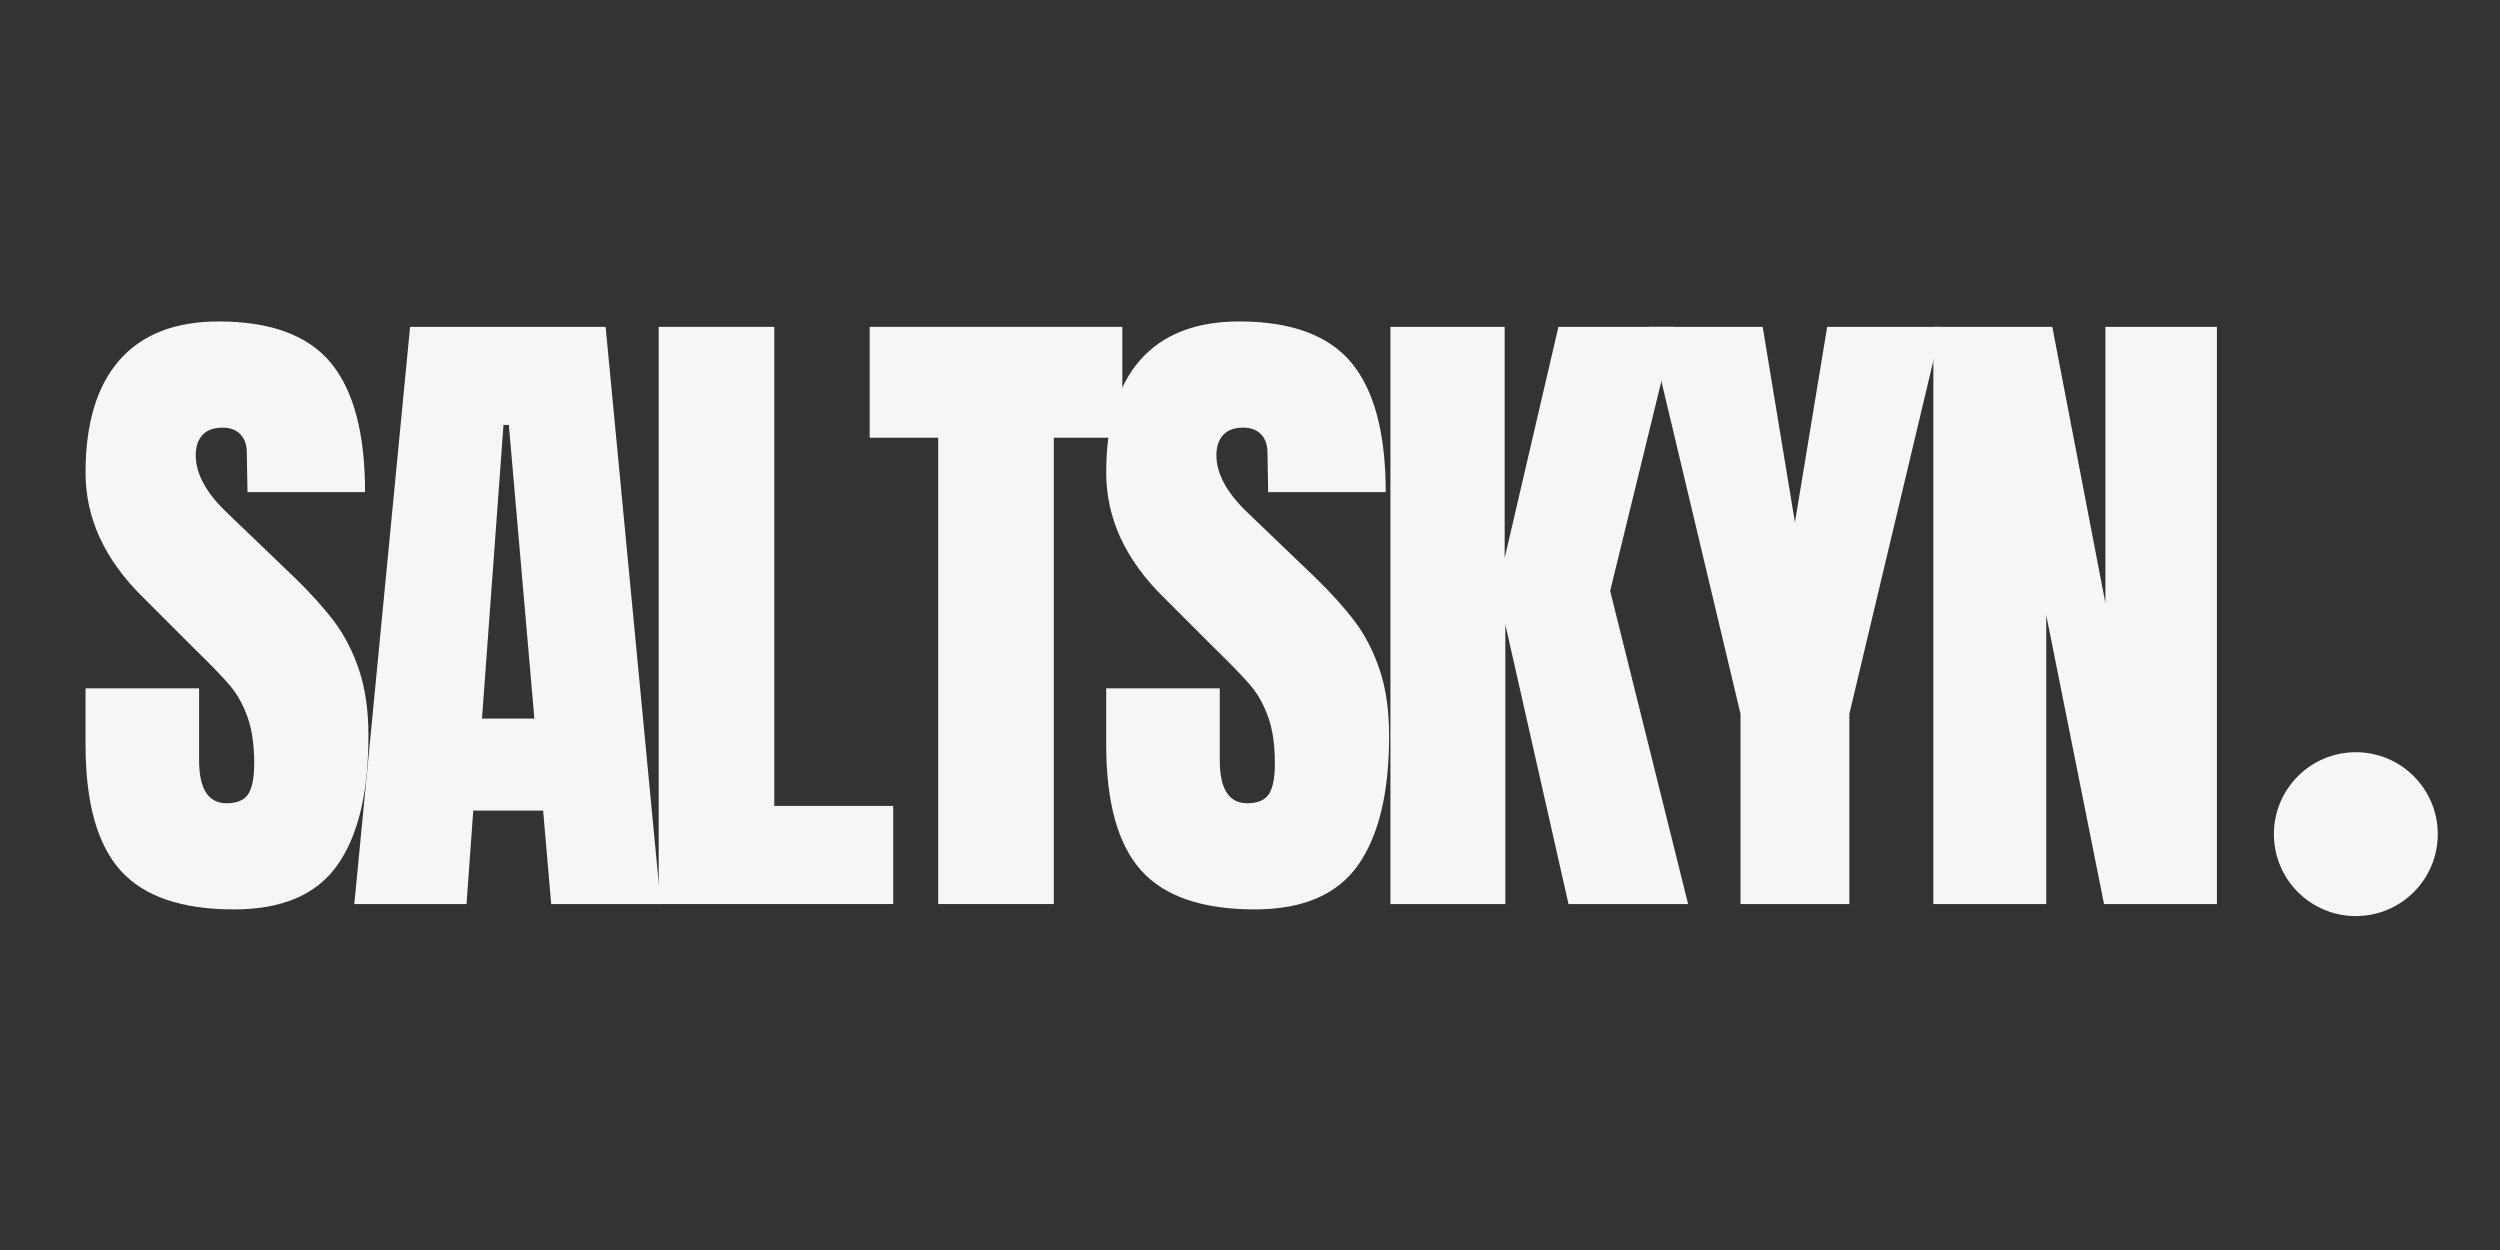
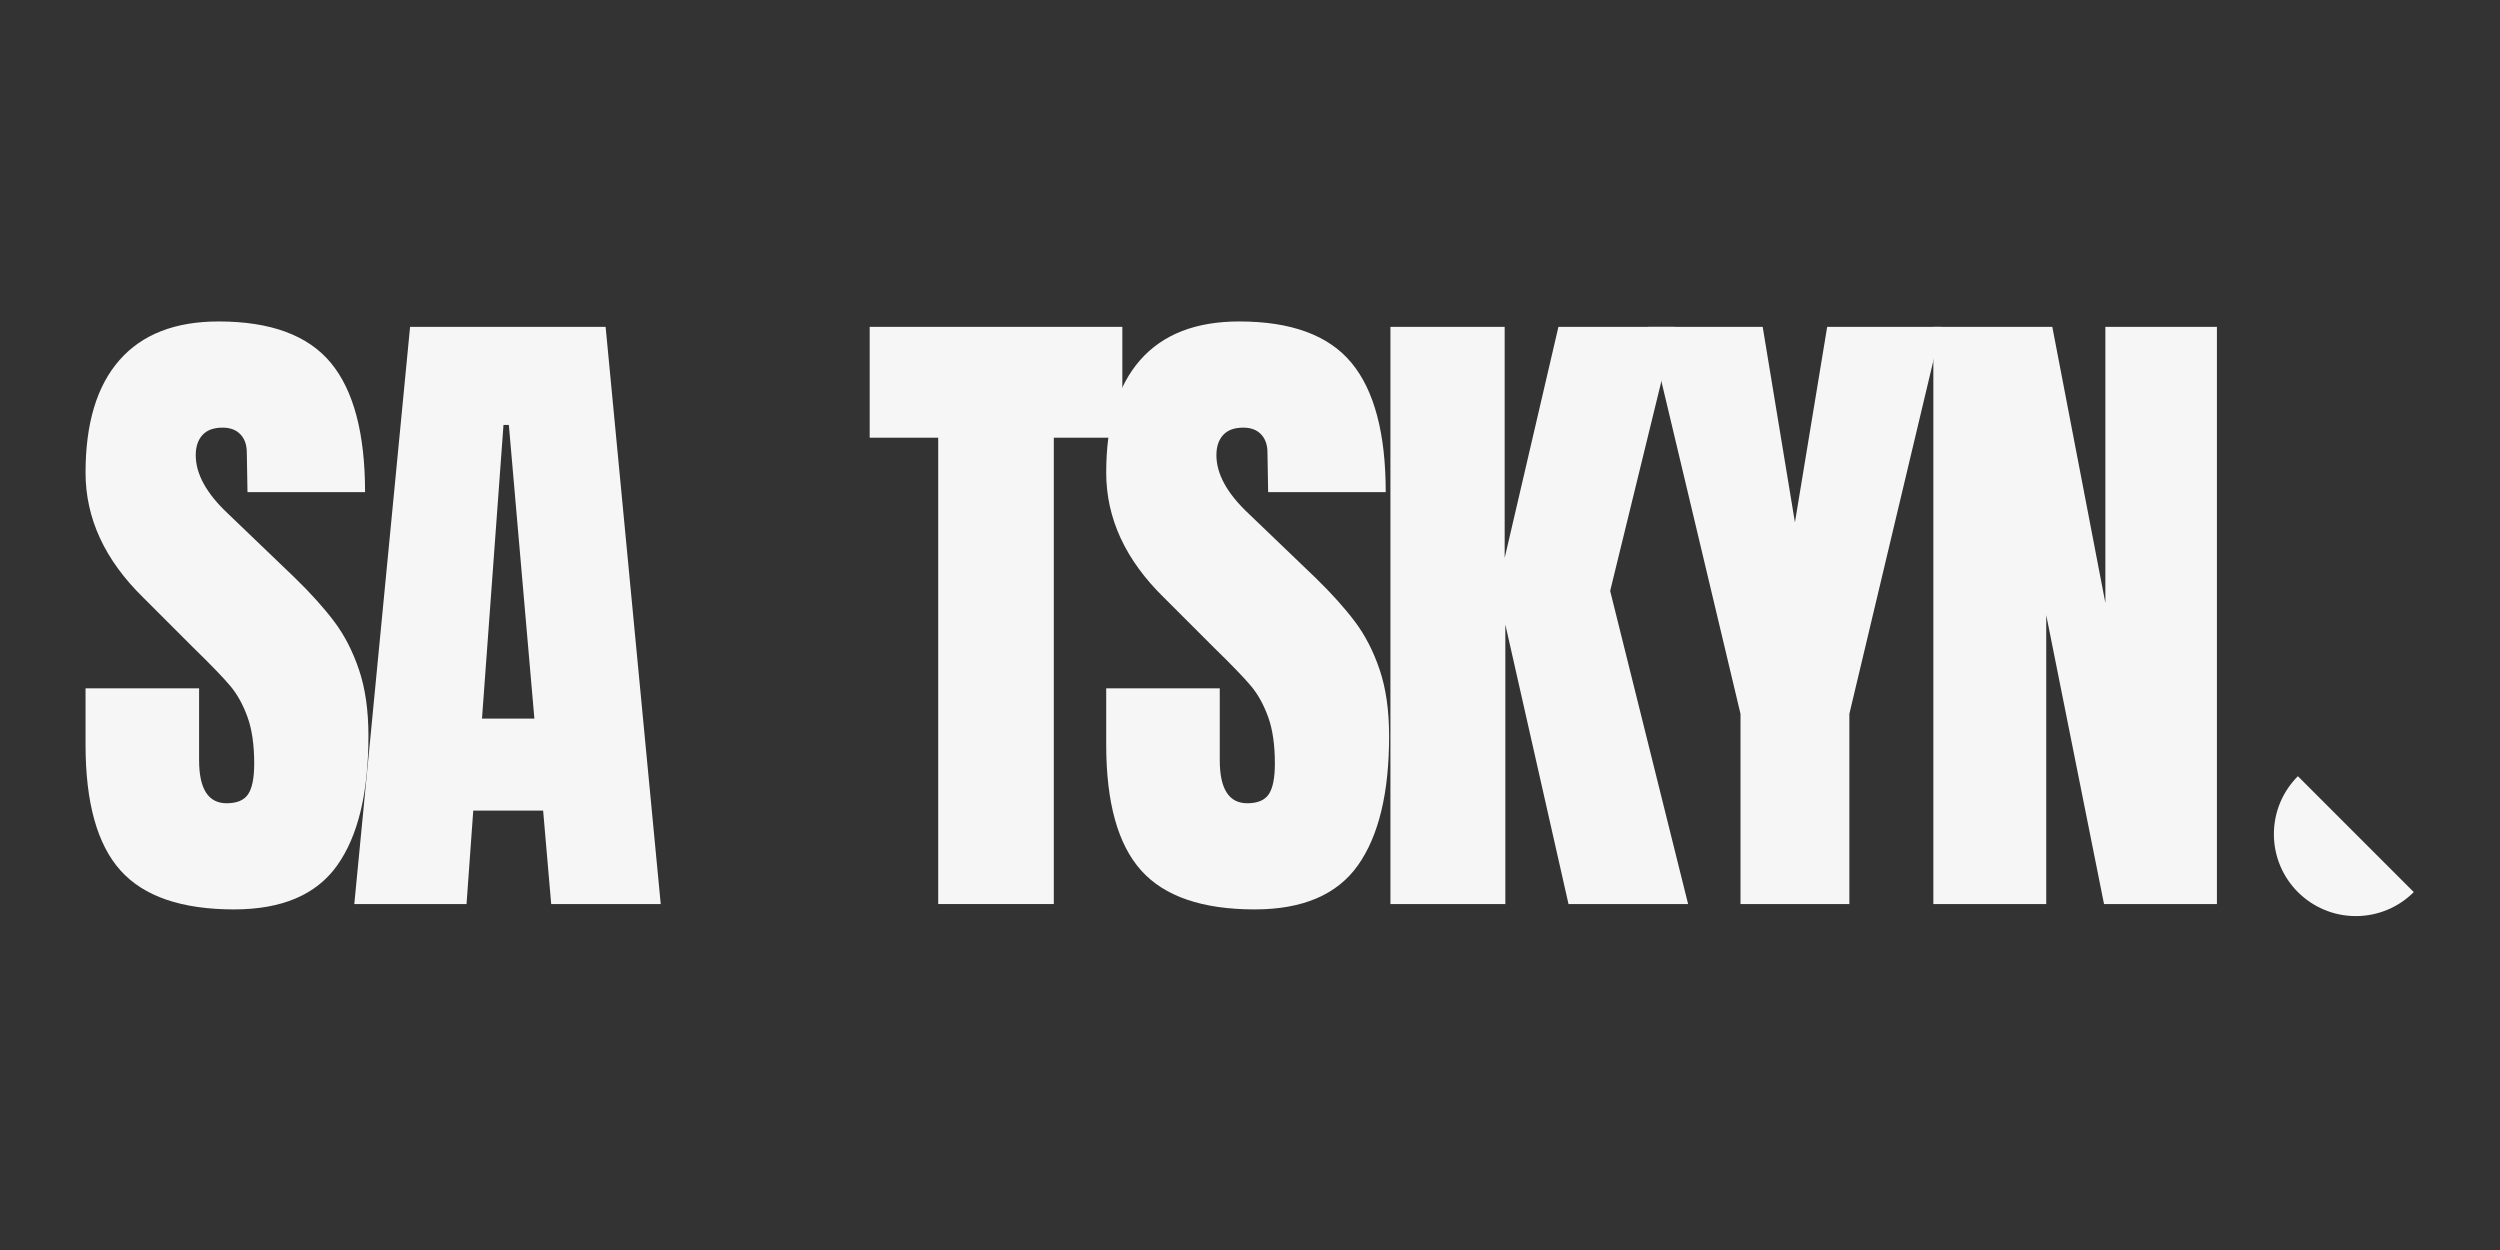
<svg xmlns="http://www.w3.org/2000/svg" version="1.0" preserveAspectRatio="xMidYMid meet" height="1024" viewBox="0 0 1536 768" zoomAndPan="magnify" width="2048">
  <rect x="0" y="0" width="1536" height="768" fill="#333333" stroke="none" />
  <defs>
    <g />
    <clipPath id="b18034f495">
-       <path clip-rule="nonzero" d="M 1397.078 462.156 L 1497.766 462.156 L 1497.766 562.844 L 1397.078 562.844 Z M 1397.078 462.156" />
+       <path clip-rule="nonzero" d="M 1397.078 462.156 L 1497.766 562.844 L 1397.078 562.844 Z M 1397.078 462.156" />
    </clipPath>
    <clipPath id="58ca409748">
      <path clip-rule="nonzero" d="M 1447.422 462.156 C 1419.617 462.156 1397.078 484.695 1397.078 512.5 C 1397.078 540.305 1419.617 562.844 1447.422 562.844 C 1475.227 562.844 1497.766 540.305 1497.766 512.5 C 1497.766 484.695 1475.227 462.156 1447.422 462.156 Z M 1447.422 462.156" />
    </clipPath>
  </defs>
  <g fill-opacity="1" fill="#f6f6f6">
    <g transform="translate(43.887, 555.442)">
      <g>
        <path d="M 99.906 3.297 C 67.707 3.297 44.453 -4.68 30.141 -20.641 C 15.828 -36.609 8.672 -62.344 8.672 -97.844 L 8.672 -132.516 L 78.438 -132.516 L 78.438 -88.344 C 78.438 -70.727 84.078 -61.922 95.359 -61.922 C 101.691 -61.922 106.098 -63.781 108.578 -67.5 C 111.055 -71.219 112.297 -77.477 112.297 -86.281 C 112.297 -97.844 110.914 -107.406 108.156 -114.969 C 105.406 -122.539 101.895 -128.875 97.625 -133.969 C 93.363 -139.062 85.727 -146.973 74.719 -157.703 L 44.172 -188.25 C 20.504 -211.375 8.672 -236.973 8.672 -265.047 C 8.672 -295.316 15.617 -318.363 29.516 -334.188 C 43.41 -350.02 63.707 -357.938 90.406 -357.938 C 122.332 -357.938 145.312 -349.473 159.344 -332.547 C 173.383 -315.617 180.406 -289.129 180.406 -253.078 L 108.172 -253.078 L 107.75 -277.438 C 107.75 -282.113 106.441 -285.828 103.828 -288.578 C 101.211 -291.328 97.566 -292.703 92.891 -292.703 C 87.391 -292.703 83.258 -291.188 80.5 -288.156 C 77.75 -285.133 76.375 -281.008 76.375 -275.781 C 76.375 -264.219 82.977 -252.242 96.188 -239.859 L 137.484 -200.234 C 147.109 -190.867 155.086 -181.988 161.422 -173.594 C 167.754 -165.207 172.848 -155.301 176.703 -143.875 C 180.555 -132.457 182.484 -118.898 182.484 -103.203 C 182.484 -68.254 176.082 -41.766 163.281 -23.734 C 150.477 -5.711 129.352 3.297 99.906 3.297 Z M 99.906 3.297" />
      </g>
    </g>
  </g>
  <g fill-opacity="1" fill="#f6f6f6">
    <g transform="translate(211.498, 555.442)">
      <g>
        <path d="M 6.188 0 L 40.453 -354.625 L 160.594 -354.625 L 194.453 0 L 127.156 0 L 122.203 -57.391 L 79.266 -57.391 L 75.141 0 Z M 84.641 -113.938 L 116.828 -113.938 L 101.141 -294.359 L 97.844 -294.359 Z M 84.641 -113.938" />
      </g>
    </g>
  </g>
  <g fill-opacity="1" fill="#f6f6f6">
    <g transform="translate(389.017, 555.442)">
      <g>
-         <path d="M 15.688 0 L 15.688 -354.625 L 86.703 -354.625 L 86.703 -60.281 L 159.766 -60.281 L 159.766 0 Z M 15.688 0" />
-       </g>
+         </g>
    </g>
  </g>
  <g fill-opacity="1" fill="#f6f6f6">
    <g transform="translate(530.206, 555.442)">
      <g>
        <path d="M 46.234 0 L 46.234 -286.516 L 4.125 -286.516 L 4.125 -354.625 L 159.359 -354.625 L 159.359 -286.516 L 117.25 -286.516 L 117.25 0 Z M 46.234 0" />
      </g>
    </g>
  </g>
  <g fill-opacity="1" fill="#f6f6f6">
    <g transform="translate(670.983, 555.442)">
      <g>
        <path d="M 99.906 3.297 C 67.707 3.297 44.453 -4.68 30.141 -20.641 C 15.828 -36.609 8.672 -62.344 8.672 -97.844 L 8.672 -132.516 L 78.438 -132.516 L 78.438 -88.344 C 78.438 -70.727 84.078 -61.922 95.359 -61.922 C 101.691 -61.922 106.098 -63.781 108.578 -67.5 C 111.055 -71.219 112.297 -77.477 112.297 -86.281 C 112.297 -97.844 110.914 -107.406 108.156 -114.969 C 105.406 -122.539 101.895 -128.875 97.625 -133.969 C 93.363 -139.062 85.727 -146.973 74.719 -157.703 L 44.172 -188.25 C 20.504 -211.375 8.672 -236.973 8.672 -265.047 C 8.672 -295.316 15.617 -318.363 29.516 -334.188 C 43.41 -350.02 63.707 -357.938 90.406 -357.938 C 122.332 -357.938 145.312 -349.473 159.344 -332.547 C 173.383 -315.617 180.406 -289.129 180.406 -253.078 L 108.172 -253.078 L 107.75 -277.438 C 107.75 -282.113 106.441 -285.828 103.828 -288.578 C 101.211 -291.328 97.566 -292.703 92.891 -292.703 C 87.391 -292.703 83.258 -291.188 80.5 -288.156 C 77.75 -285.133 76.375 -281.008 76.375 -275.781 C 76.375 -264.219 82.977 -252.242 96.188 -239.859 L 137.484 -200.234 C 147.109 -190.867 155.086 -181.988 161.422 -173.594 C 167.754 -165.207 172.848 -155.301 176.703 -143.875 C 180.555 -132.457 182.484 -118.898 182.484 -103.203 C 182.484 -68.254 176.082 -41.766 163.281 -23.734 C 150.477 -5.711 129.352 3.297 99.906 3.297 Z M 99.906 3.297" />
      </g>
    </g>
  </g>
  <g fill-opacity="1" fill="#f6f6f6">
    <g transform="translate(838.594, 555.442)">
      <g>
        <path d="M 15.688 0 L 15.688 -354.625 L 85.875 -354.625 L 85.875 -212.609 L 118.906 -354.625 L 190.328 -354.625 L 150.688 -192.391 L 198.578 0 L 125.094 0 L 86.281 -171.75 L 86.281 0 Z M 15.688 0" />
      </g>
    </g>
  </g>
  <g fill-opacity="1" fill="#f6f6f6">
    <g transform="translate(1010.746, 555.442)">
      <g>
        <path d="M 58.625 0 L 58.625 -116.828 L 2.062 -354.625 L 72.25 -354.625 L 92.062 -234.5 L 111.875 -354.625 L 182.062 -354.625 L 125.5 -116.828 L 125.5 0 Z M 58.625 0" />
      </g>
    </g>
  </g>
  <g fill-opacity="1" fill="#f6f6f6">
    <g transform="translate(1172.164, 555.442)">
      <g>
        <path d="M 15.688 0 L 15.688 -354.625 L 88.766 -354.625 L 121.375 -184.953 L 121.375 -354.625 L 189.906 -354.625 L 189.906 0 L 120.547 0 L 85.047 -177.516 L 85.047 0 Z M 15.688 0" />
      </g>
    </g>
  </g>
  <g clip-path="url(#b18034f495)">
    <g clip-path="url(#58ca409748)">
      <path fill-rule="nonzero" fill-opacity="1" d="M 1397.078 462.156 L 1497.766 462.156 L 1497.766 562.844 L 1397.078 562.844 Z M 1397.078 462.156" fill="#f6f6f6" />
    </g>
  </g>
</svg>